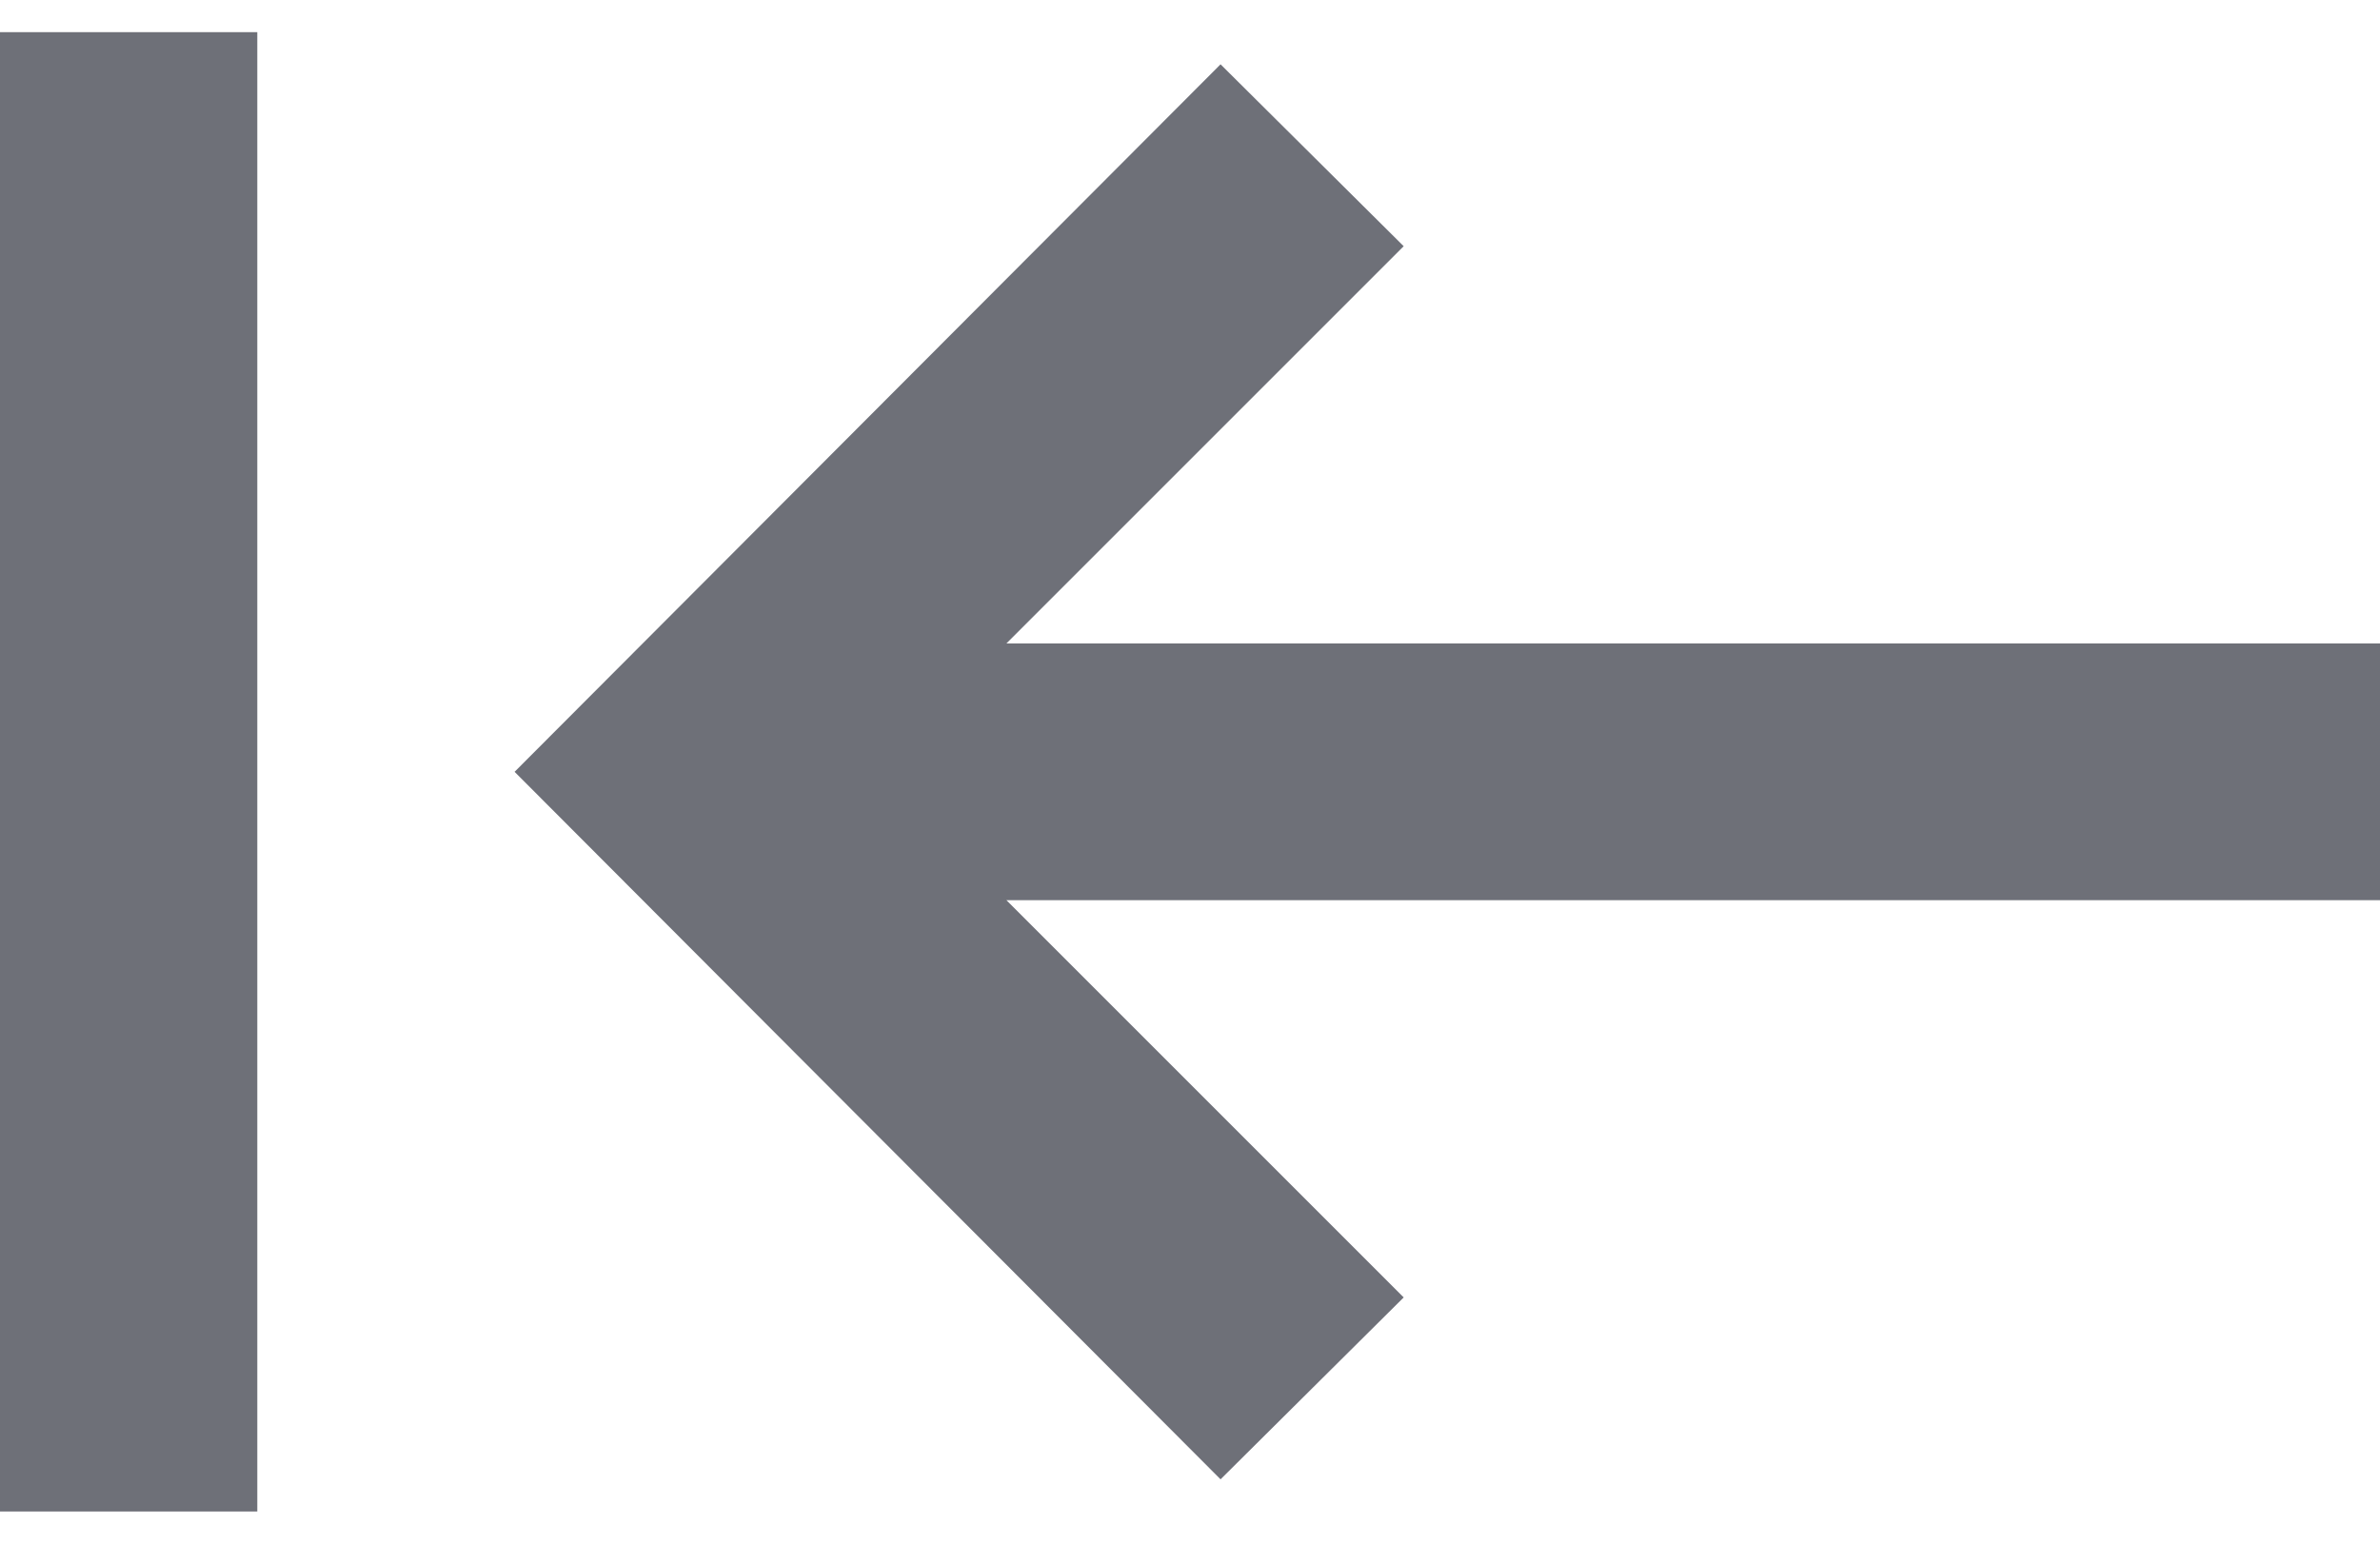
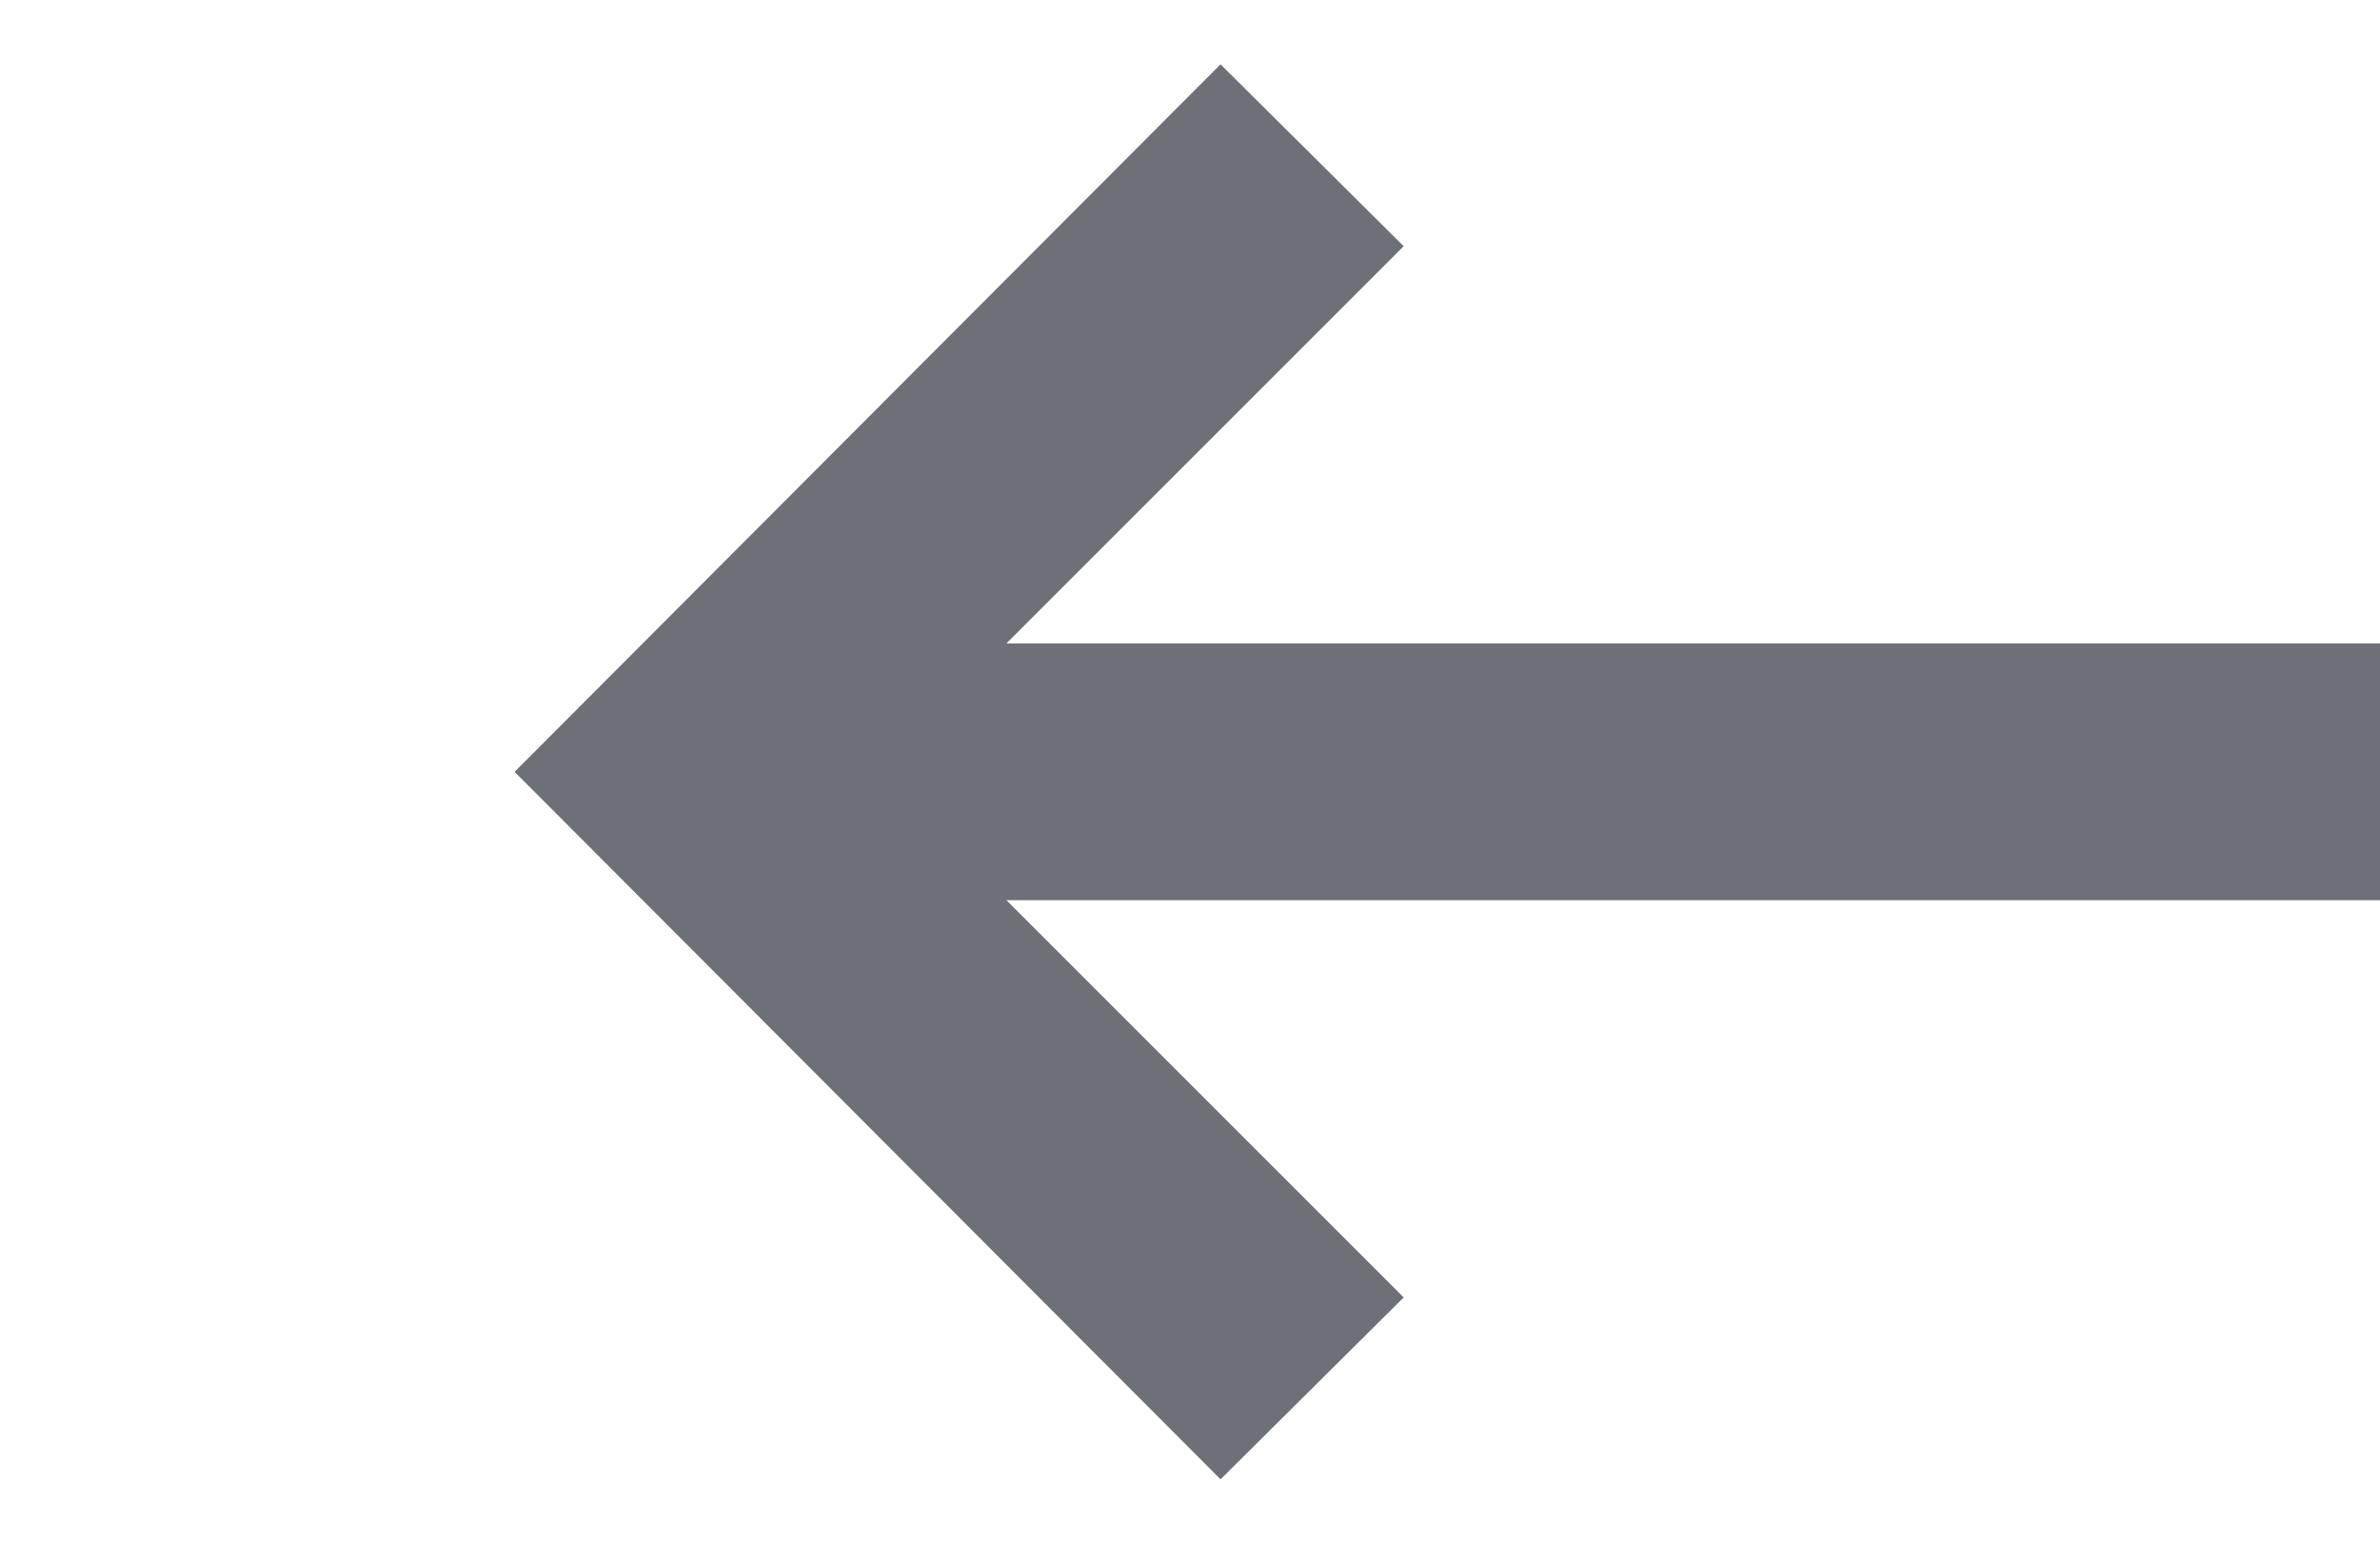
<svg xmlns="http://www.w3.org/2000/svg" width="37px" height="24px" viewBox="0 0 37 24" version="1.1">
  <title>Collapse Menu Icon - Dark</title>
  <desc>Created with Sketch.</desc>
  <defs />
  <g id="Symbols" stroke="none" stroke-width="1" fill="none" fill-rule="evenodd">
    <g id="Side-Menu" transform="translate(-95, -935)">
      <g id="Collapse-Menu-Icon---Dark" transform="translate(95, 936)">
        <polygon id="Shape" fill="#6E7078" fill-rule="nonzero" transform="translate(22.5, 11) scale(-1, 1) translate(-22.5, -11) " points="26.025 0 23.178 2.828 29.354 9.004 8 9.004 8 12.996 29.354 12.996 23.178 19.172 26.025 22 37 11" />
-         <path d="M2,1.5 L2,20.5" id="Line" stroke="#6E7078" stroke-width="4" stroke-linecap="square" />
      </g>
    </g>
  </g>
</svg>